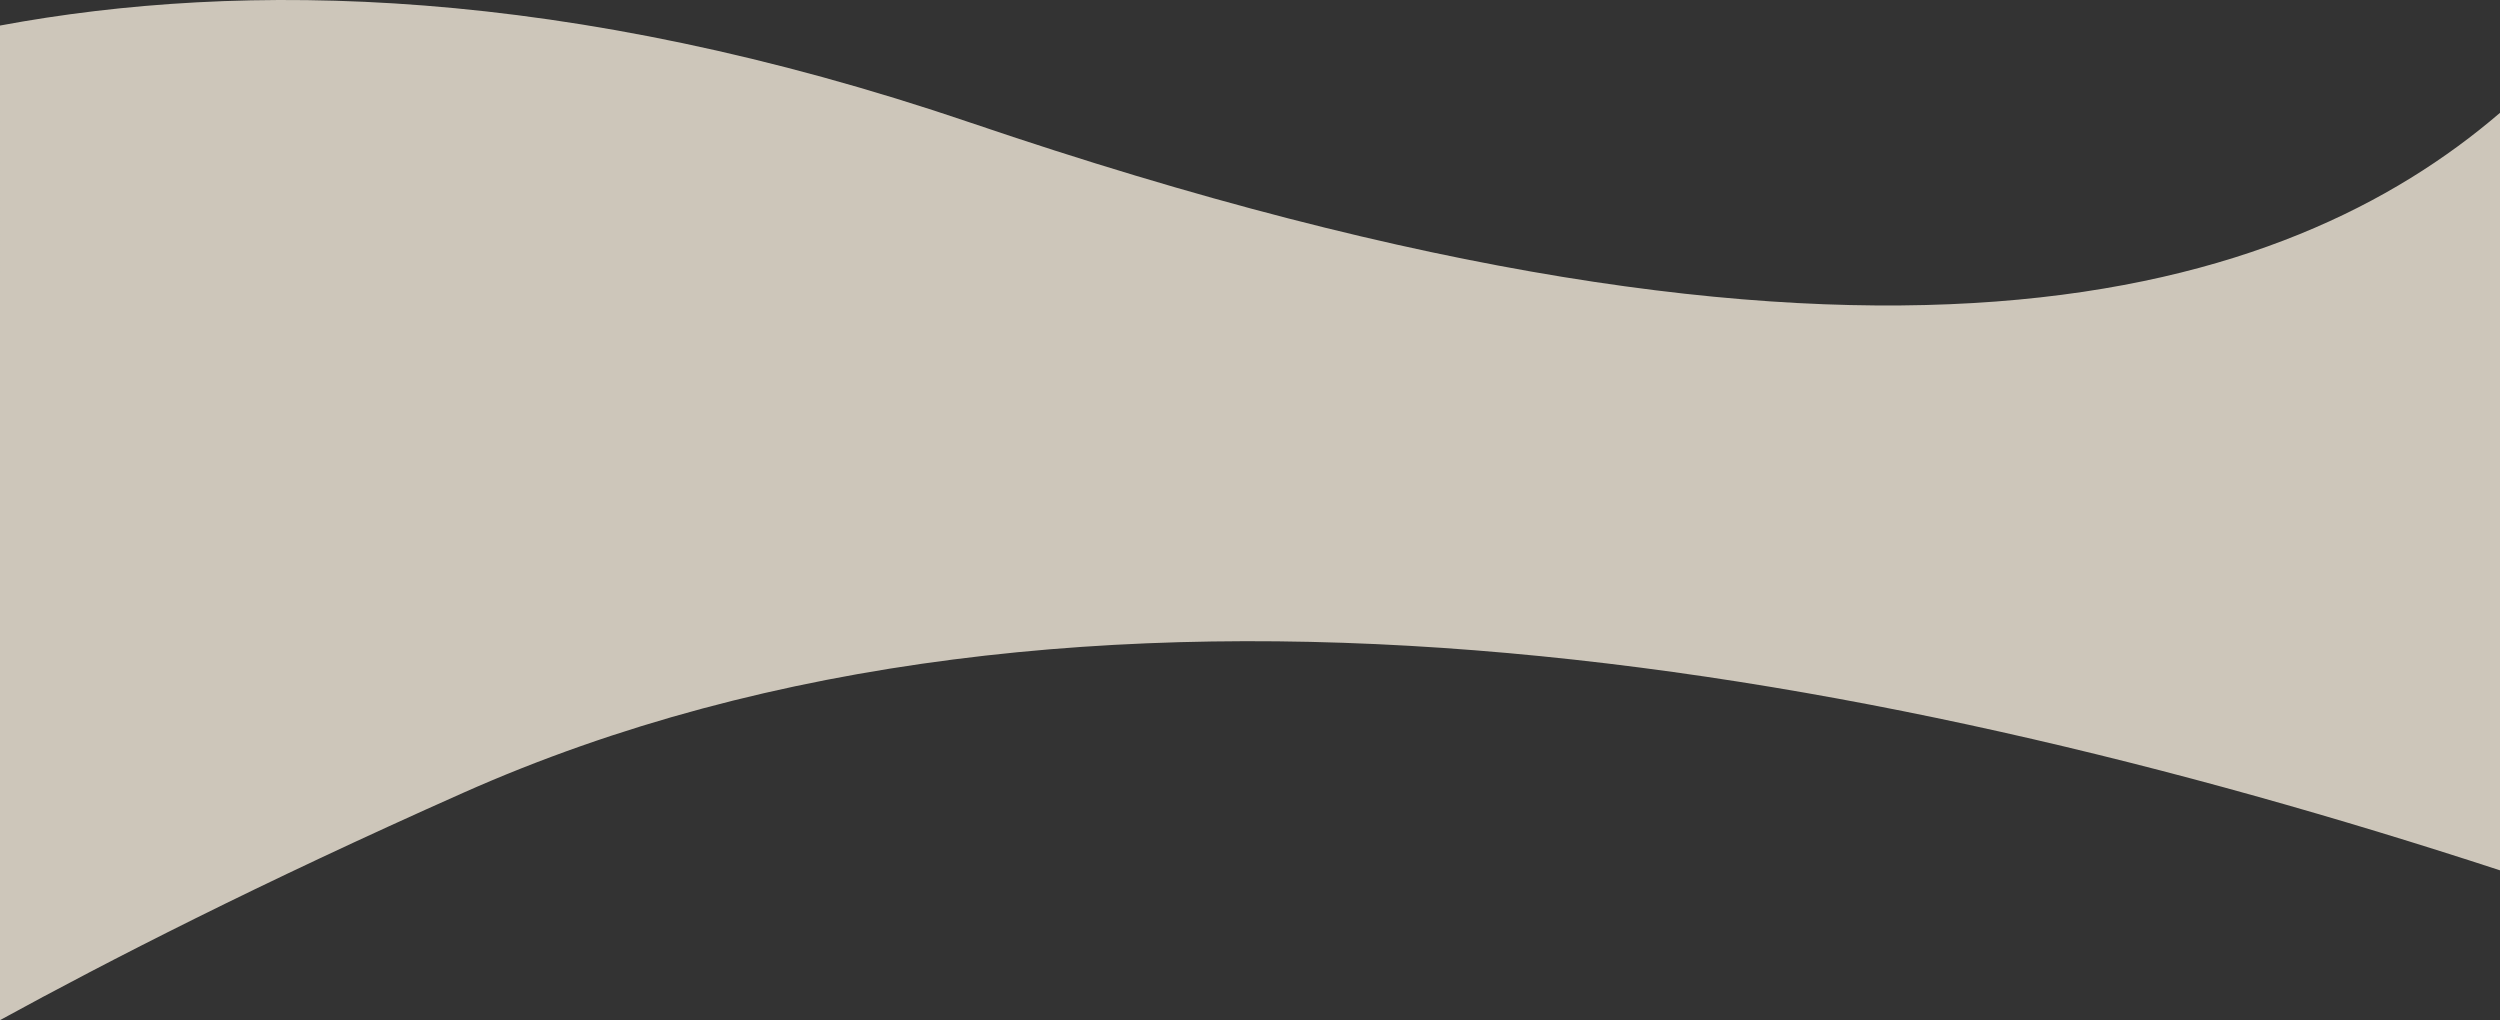
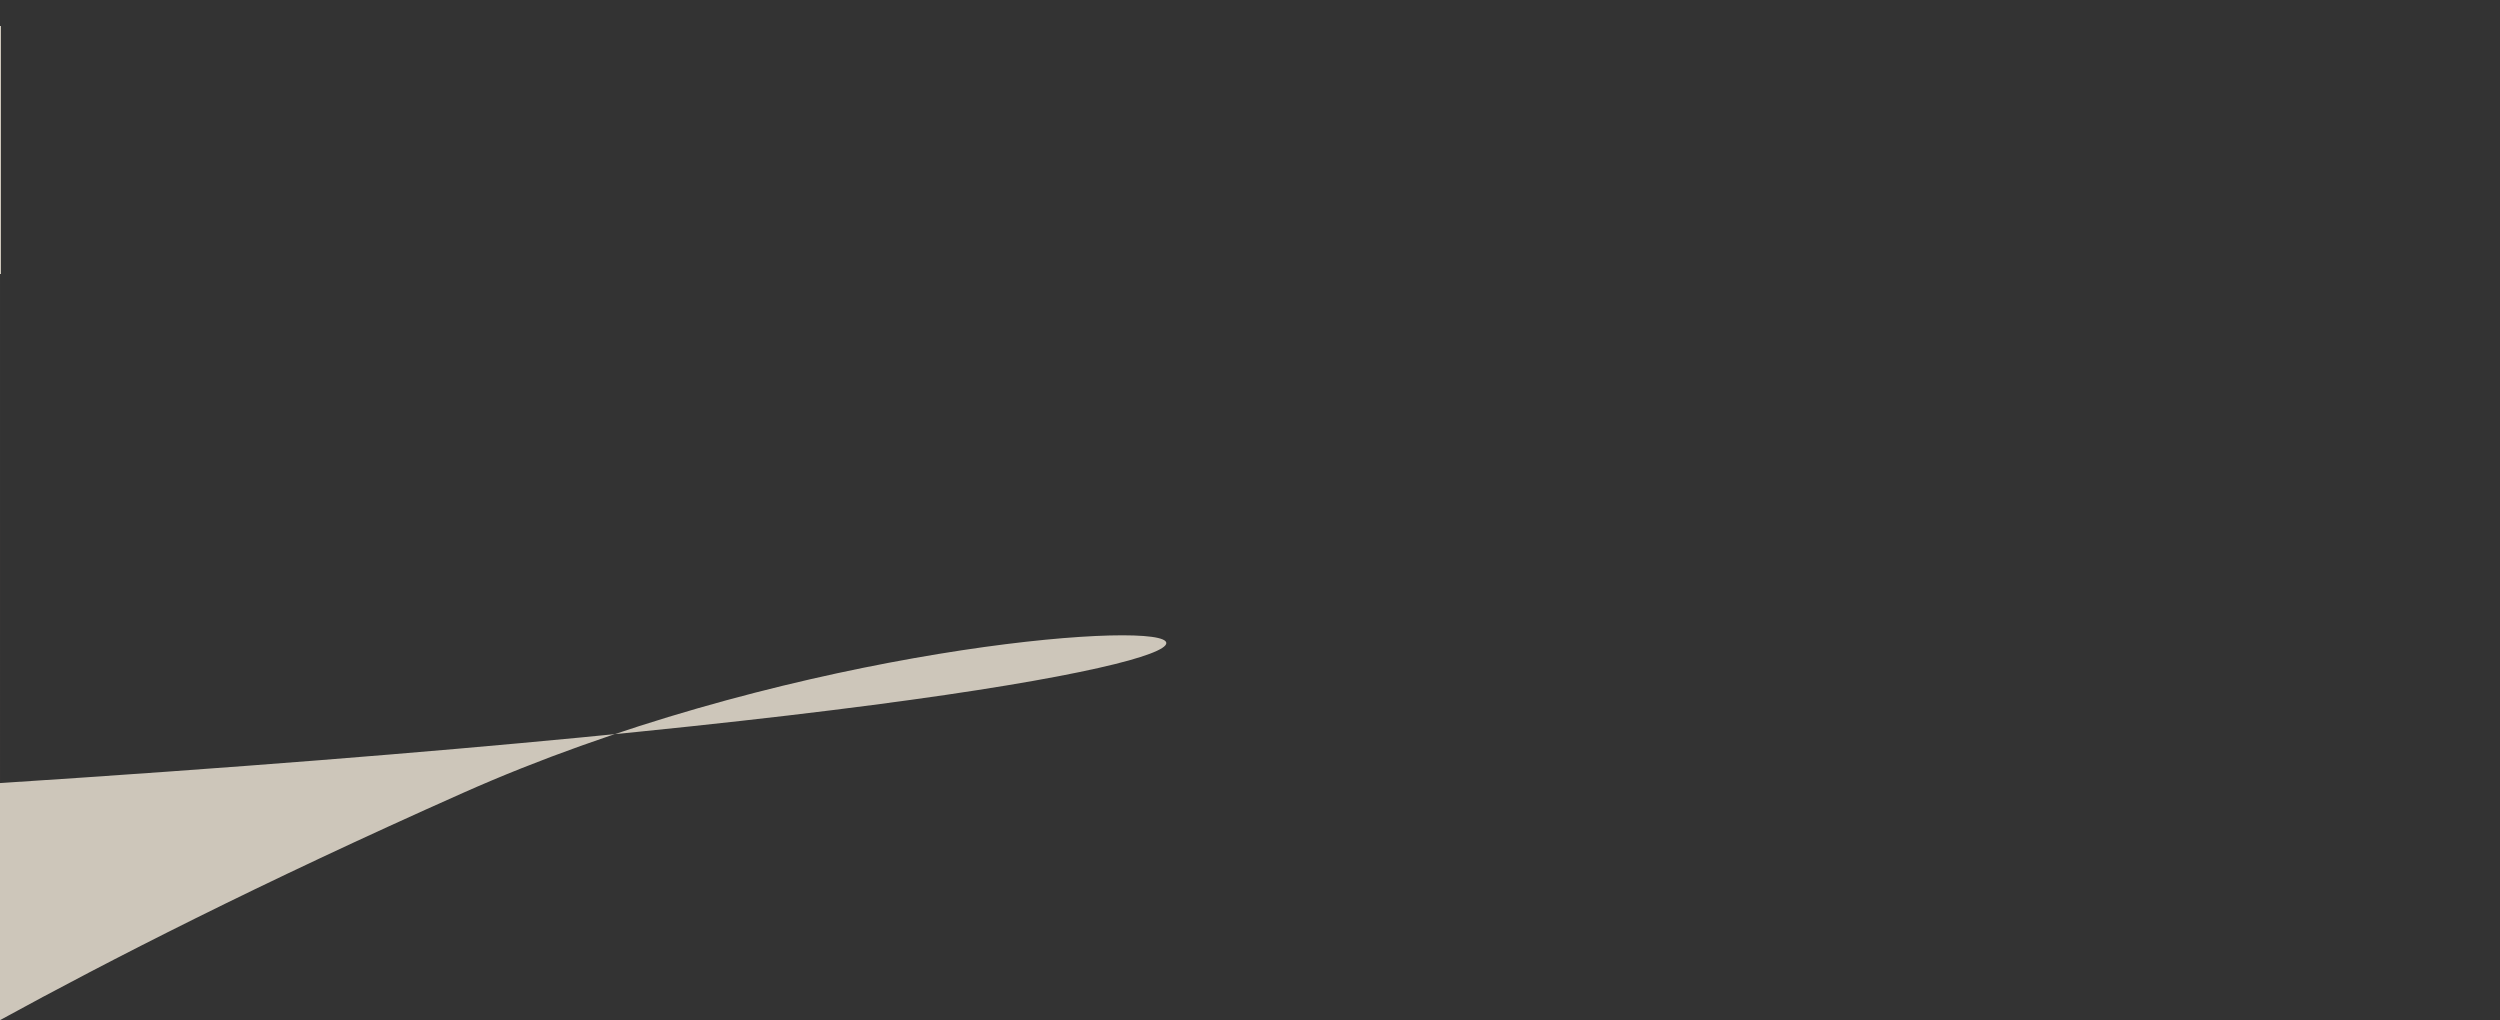
<svg xmlns="http://www.w3.org/2000/svg" width="2017" height="823.039" viewBox="0 0 2017 823.039">
  <rect x="0" y="0" width="2017" height="823.039" fill="#333333" stroke="none" />
-   <path id="Intersezione_1" data-name="Intersezione 1" d="M-8018.4,1127.956c195.633-36.387,456.284-32.817,783.537,78.537,731.015,248.743,1062.76,138.275,1233.462-8.125v611.161C-6514.85,1641.7-7145.227,1524.8-7644.772,1747.014c-165.51,73.624-285.328,135.059-373.633,183.366Z" transform="translate(8018.405 -1107.342)" fill="#fff6e6" opacity="0.757" />
+   <path id="Intersezione_1" data-name="Intersezione 1" d="M-8018.4,1127.956v611.161C-6514.85,1641.7-7145.227,1524.8-7644.772,1747.014c-165.51,73.624-285.328,135.059-373.633,183.366Z" transform="translate(8018.405 -1107.342)" fill="#fff6e6" opacity="0.757" />
</svg>